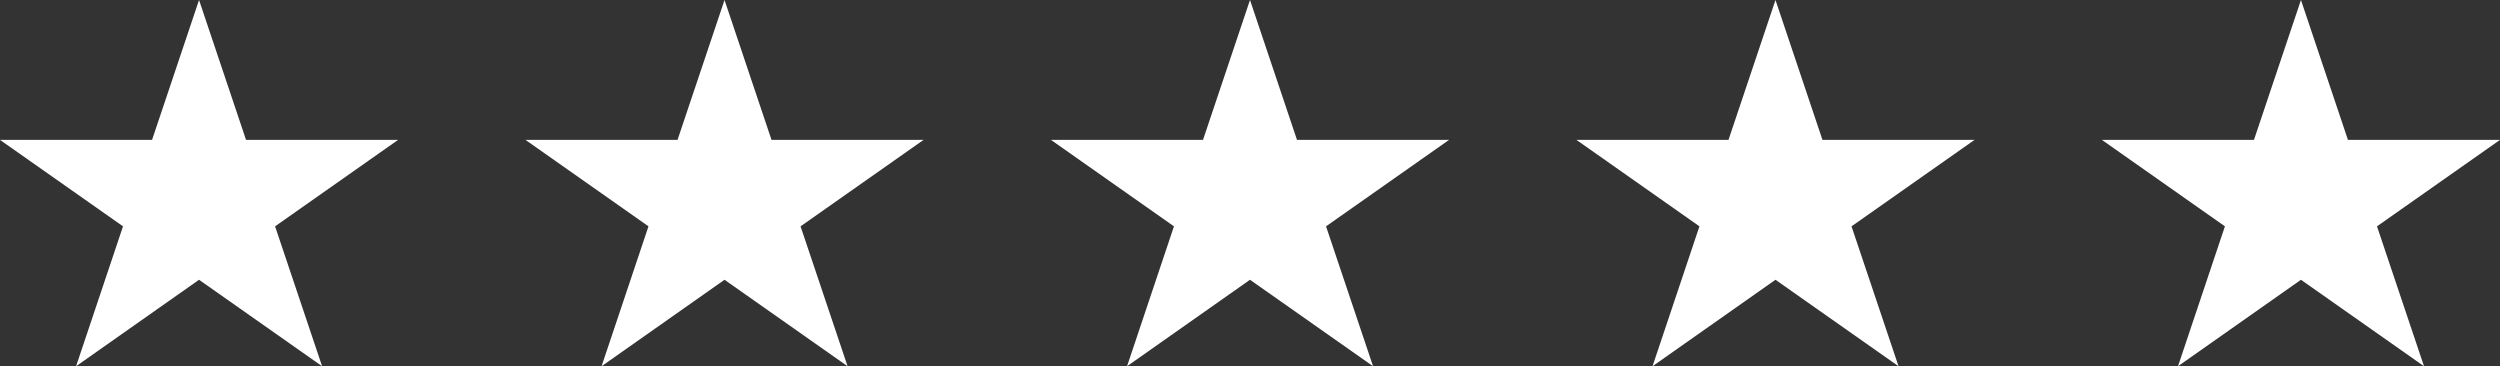
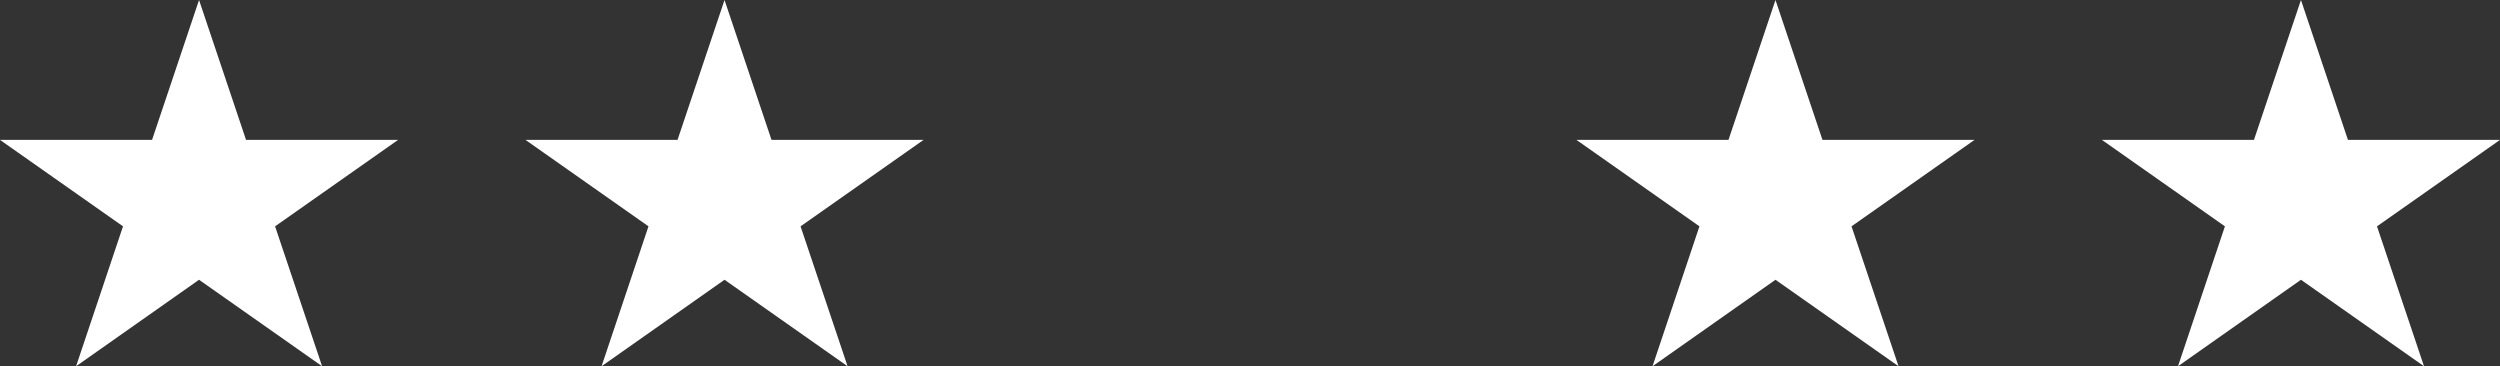
<svg xmlns="http://www.w3.org/2000/svg" width="157" height="23" viewBox="0 0 157 23">
  <rect x="0" y="0" width="157" height="23" fill="#333333" stroke="none" />
  <defs>
    <style>.a{fill:#fff;fill-rule:evenodd;}</style>
  </defs>
  <g transform="translate(-403 -3722)">
    <path class="a" d="M12.5,17.569,20.228,23l-2.953-8.786L25,8.785H15.451L12.5,0,9.549,8.785H0l7.725,5.429L4.778,23Z" transform="translate(403 3722)" />
    <path class="a" d="M12.5,17.569,20.228,23l-2.953-8.786L25,8.785H15.451L12.5,0,9.549,8.785H0l7.725,5.429L4.778,23Z" transform="translate(436 3722)" />
    <path class="a" d="M12.5,17.569,20.228,23l-2.953-8.786L25,8.785H15.451L12.5,0,9.549,8.785H0l7.725,5.429L4.778,23Z" transform="translate(502 3722)" />
-     <path class="a" d="M12.5,17.569,20.228,23l-2.953-8.786L25,8.785H15.451L12.5,0,9.549,8.785H0l7.725,5.429L4.778,23Z" transform="translate(469 3722)" />
    <path class="a" d="M12.5,17.569,20.228,23l-2.953-8.786L25,8.785H15.451L12.5,0,9.549,8.785H0l7.725,5.429L4.778,23Z" transform="translate(535 3722)" />
  </g>
</svg>